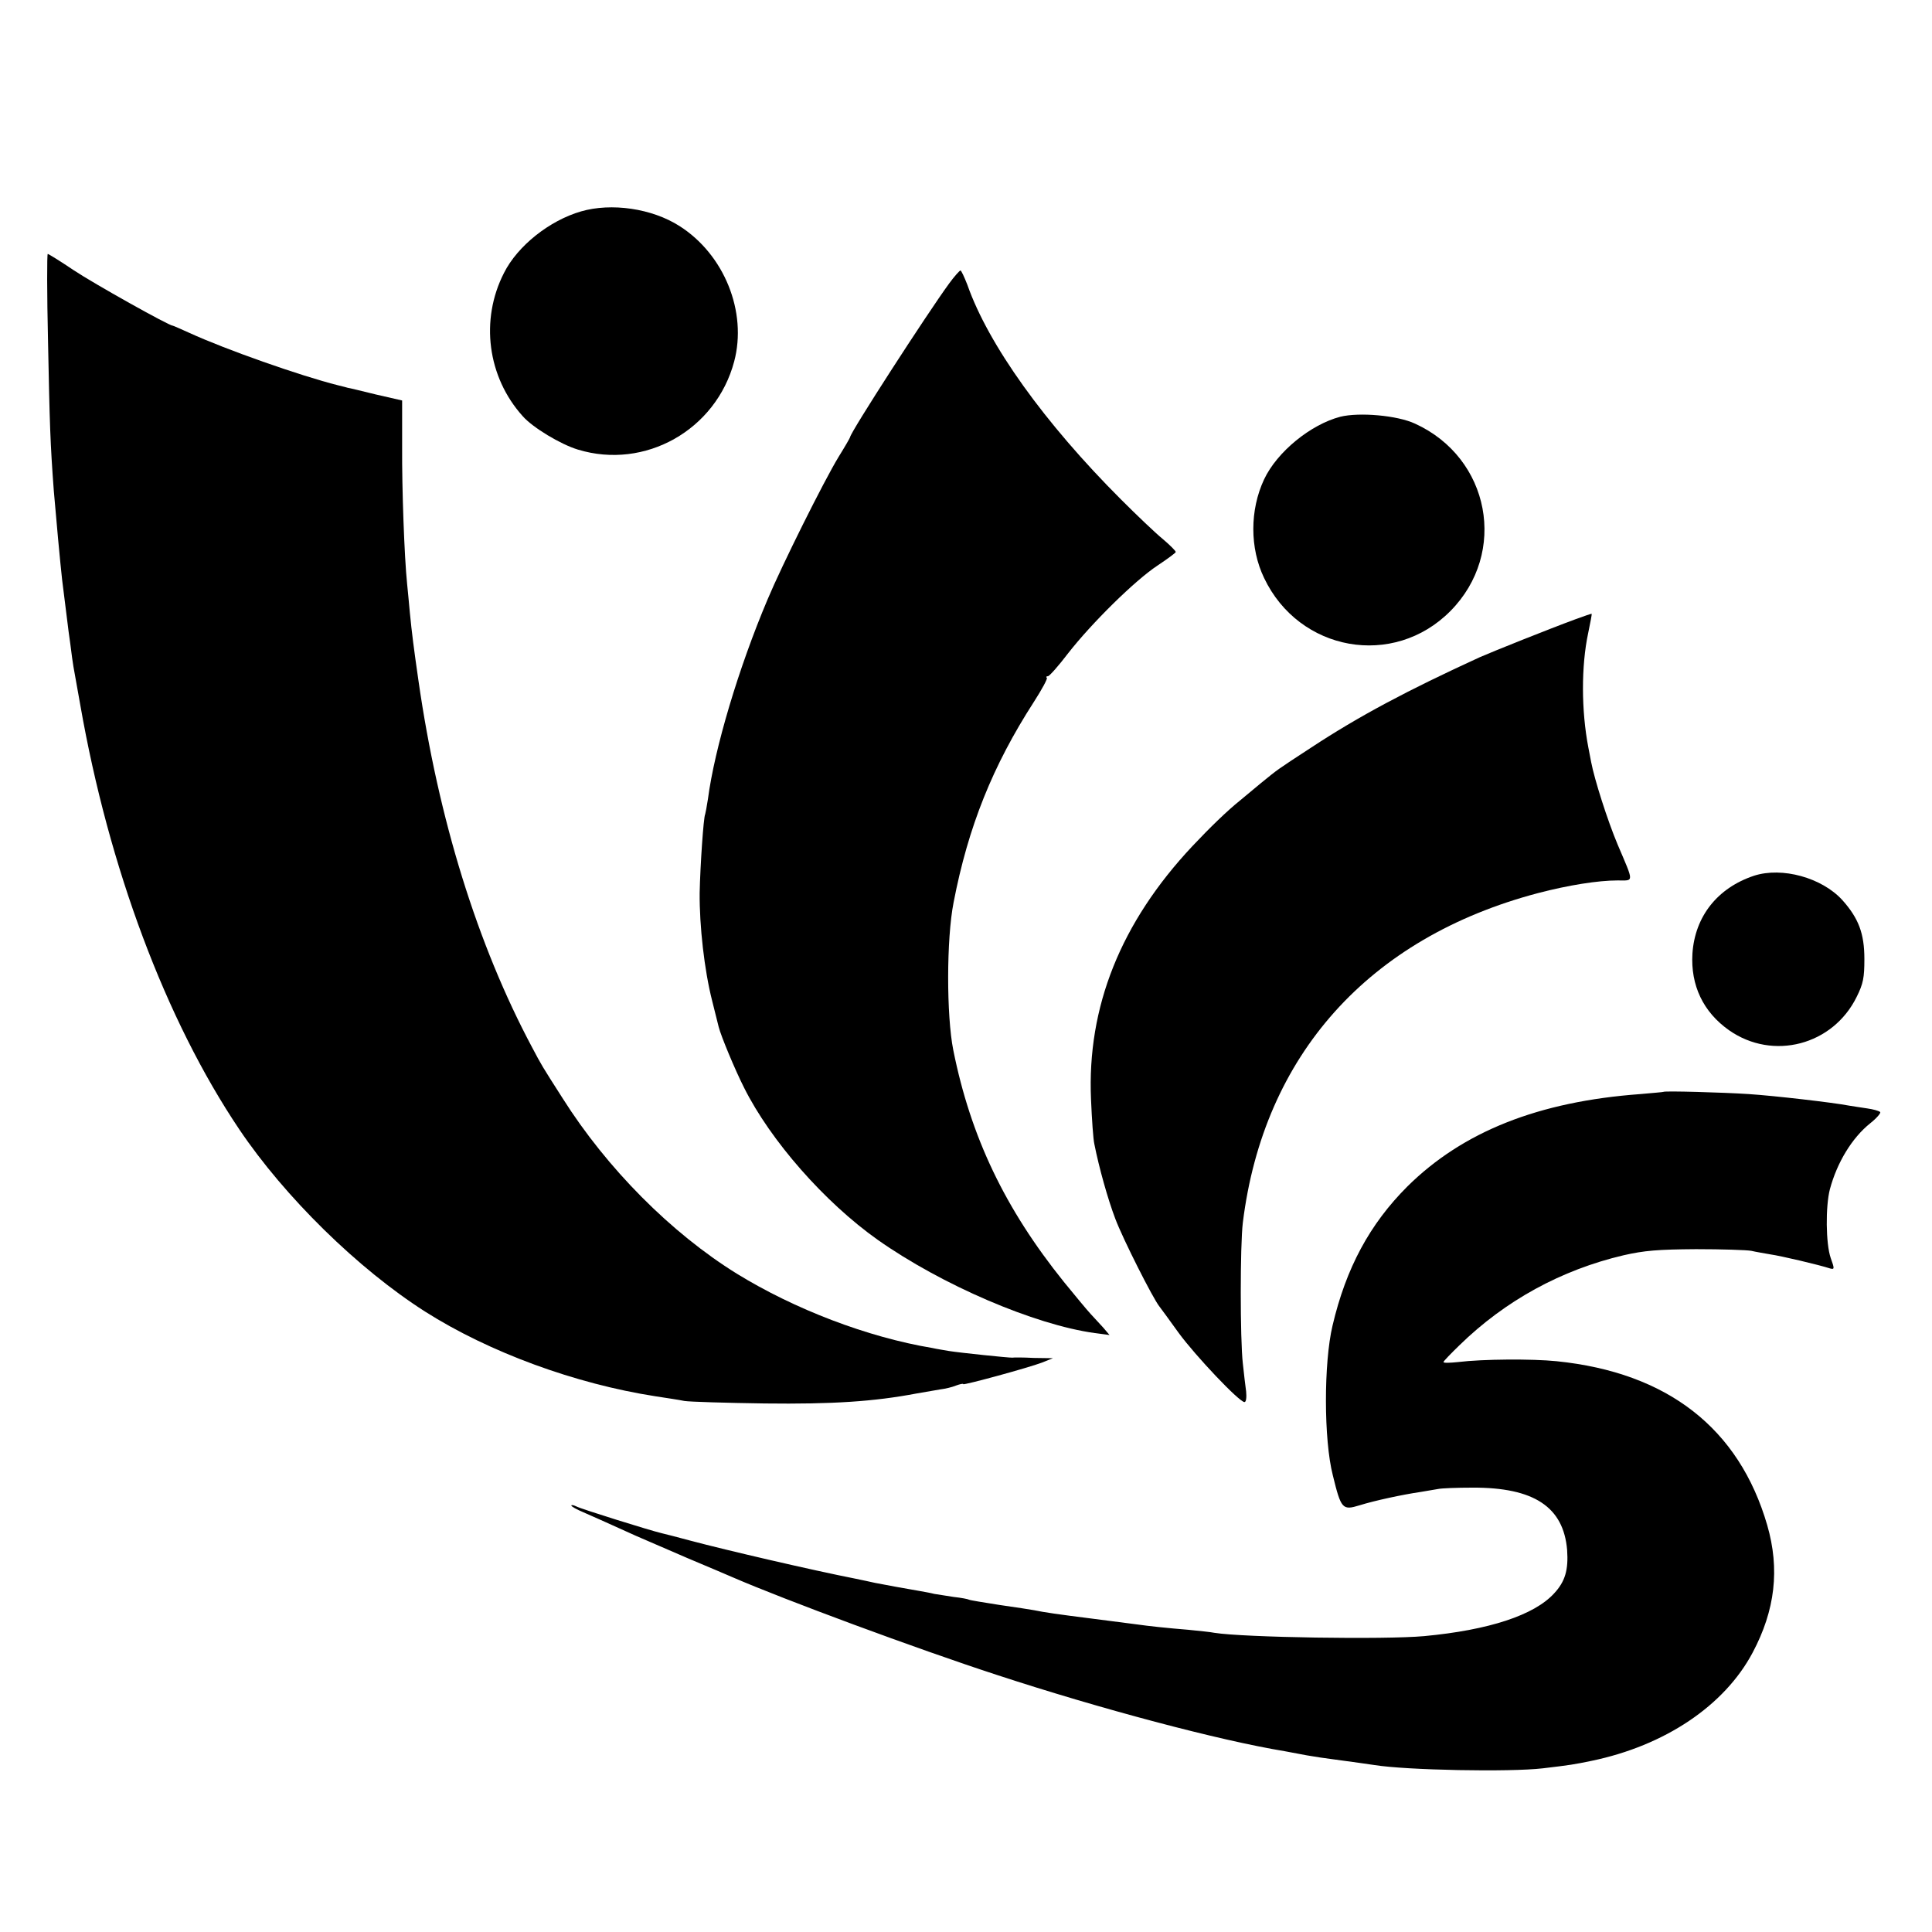
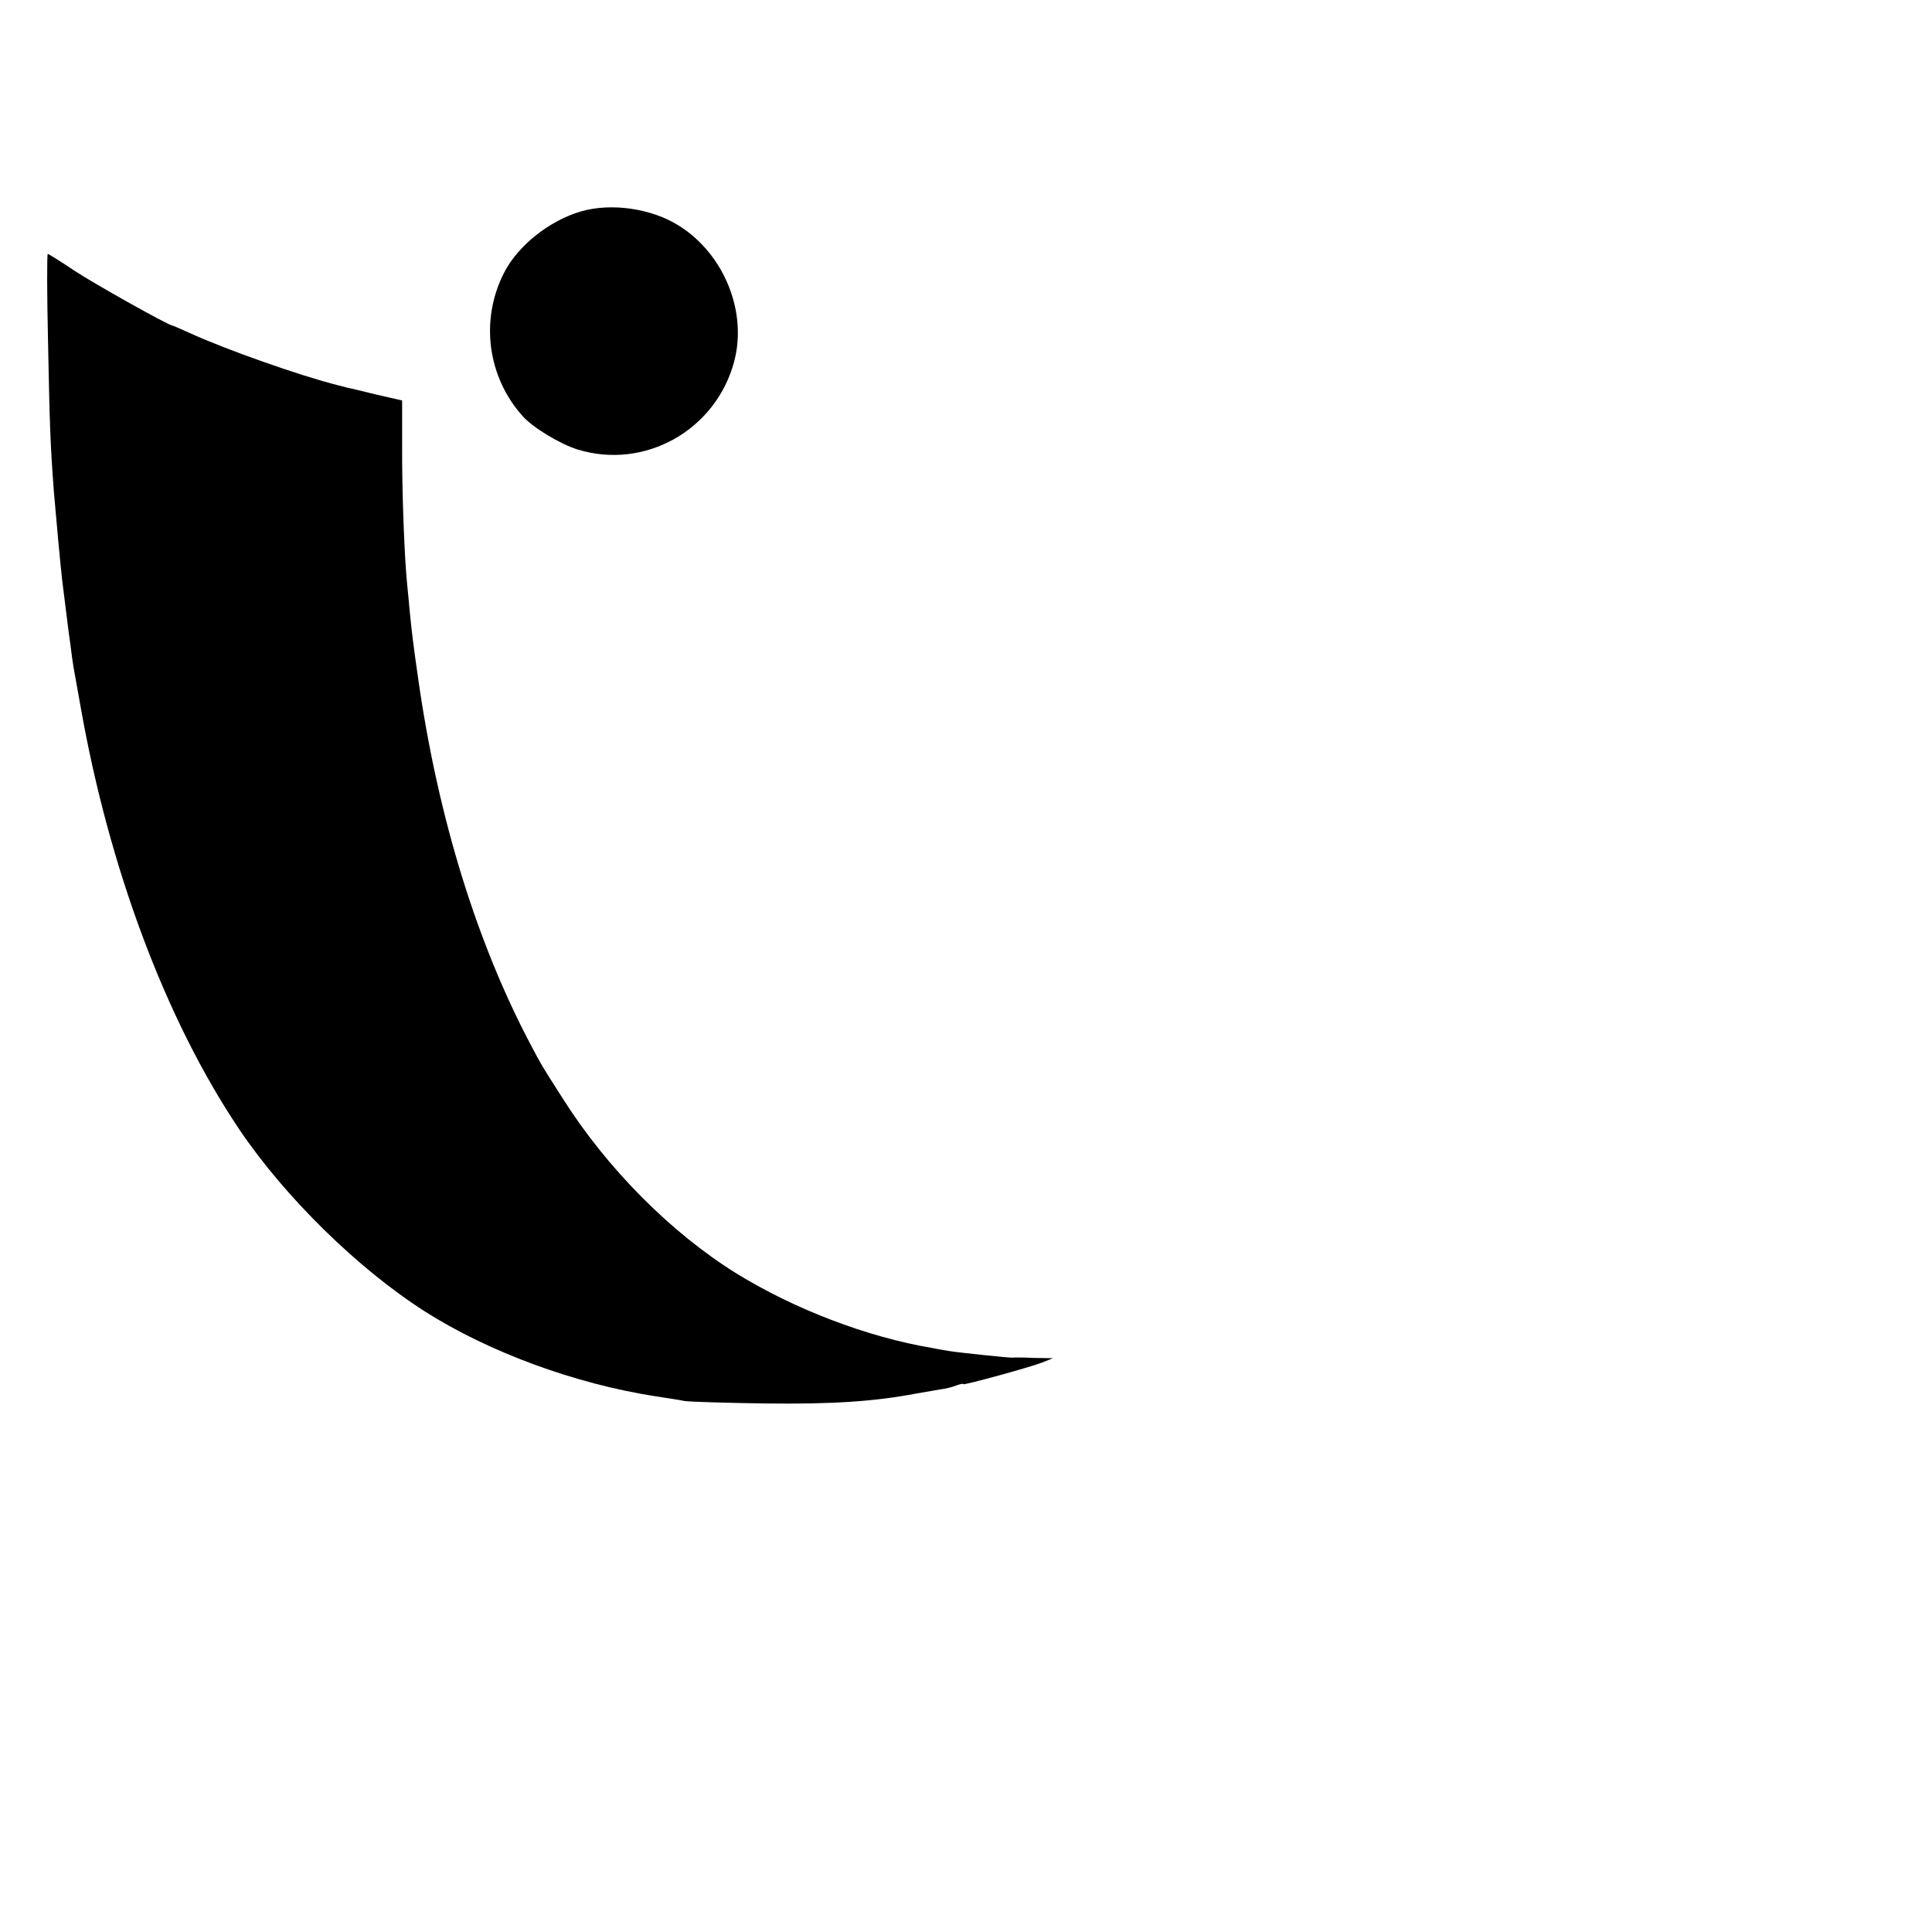
<svg xmlns="http://www.w3.org/2000/svg" version="1.0" width="700pt" height="700pt" viewBox="0 0 700 700" preserveAspectRatio="xMidYMid meet">
  <g transform="translate(0,700) scale(0.1,-0.1)" fill="#000000" stroke="none">
-     <path d="M2105 6234 c-114 -33 -230 -125 -279 -223 -87 -170 -60 -377 68 -519 36 -41 137 -102 200 -121 243 -74 500 71 566 319 48 180 -36 388 -198 491 -100 64 -247 85 -357 53z" />
+     <path d="M2105 6234 c-114 -33 -230 -125 -279 -223 -87 -170 -60 -377 68 -519 36 -41 137 -102 200 -121 243 -74 500 71 566 319 48 180 -36 388 -198 491 -100 64 -247 85 -357 53" />
    <path d="M174 5763 c6 -302 8 -368 21 -542 7 -85 24 -269 30 -321 8 -66 18 -145 20 -160 1 -8 5 -42 10 -75 4 -33 9 -69 11 -80 2 -11 13 -74 25 -140 103 -588 309 -1140 576 -1537 165 -245 430 -505 673 -660 233 -148 545 -262 835 -307 39 -6 86 -13 105 -17 19 -3 150 -7 290 -9 247 -3 397 7 550 36 30 5 69 12 87 15 17 2 43 8 57 14 14 5 26 8 26 5 0 -5 235 59 285 78 l40 16 -70 1 c-38 2 -73 2 -77 1 -10 -1 -192 18 -229 24 -16 3 -44 7 -61 11 -235 39 -500 141 -708 269 -239 148 -471 382 -631 635 -78 122 -76 119 -111 185 -198 371 -340 828 -412 1330 -17 118 -24 173 -31 245 -3 36 -8 83 -10 105 -10 97 -19 344 -18 497 l0 167 -96 22 c-53 13 -98 24 -101 24 -3 1 -18 5 -35 9 -139 35 -408 130 -539 190 -31 14 -58 26 -60 26 -14 0 -287 153 -359 201 -49 33 -91 59 -94 59 -3 0 -3 -143 1 -317z" />
-     <path d="M3439 5973 c-79 -108 -359 -541 -359 -557 0 -2 -19 -35 -42 -72 -54 -89 -205 -392 -257 -516 -105 -248 -192 -540 -216 -723 -4 -27 -9 -52 -10 -55 -6 -10 -18 -188 -20 -285 -1 -120 17 -280 45 -390 11 -44 22 -87 24 -96 8 -32 59 -155 92 -220 96 -192 292 -415 484 -551 231 -163 568 -308 787 -338 l53 -7 -22 26 c-13 14 -34 37 -47 51 -13 14 -56 66 -96 115 -214 266 -338 526 -401 840 -25 125 -25 403 1 535 53 275 142 496 291 727 29 45 50 84 47 87 -4 3 -2 6 4 6 5 0 38 37 73 83 85 109 242 264 324 318 36 24 66 46 66 49 0 4 -21 25 -47 47 -27 22 -95 87 -152 144 -276 276 -480 560 -556 777 -11 28 -22 52 -25 52 -3 0 -22 -21 -41 -47z" />
-     <path d="M4856 5490 c-107 -28 -229 -127 -276 -227 -52 -111 -52 -249 0 -357 127 -267 469 -328 675 -120 209 211 144 555 -128 679 -64 30 -202 42 -271 25z" />
-     <path d="M5710 4757 c-98 -36 -300 -117 -348 -138 -262 -120 -439 -214 -612 -328 -127 -83 -117 -76 -181 -128 -25 -21 -60 -50 -77 -64 -46 -37 -108 -97 -172 -165 -259 -276 -382 -582 -367 -918 3 -72 8 -144 12 -161 17 -86 49 -200 76 -271 27 -72 137 -290 160 -318 5 -6 36 -49 70 -96 61 -83 219 -250 238 -250 6 0 8 17 6 38 -3 20 -8 66 -12 102 -10 87 -10 428 0 510 75 607 456 1032 1069 1194 111 29 218 46 289 46 60 0 60 -11 0 130 -37 88 -84 236 -96 299 -3 14 -7 38 -10 52 -26 135 -26 296 -1 414 8 38 14 70 13 71 -1 1 -27 -8 -57 -19z" />
-     <path d="M6355 3827 c-132 -44 -214 -147 -223 -282 -7 -115 39 -212 133 -278 159 -111 376 -54 462 121 24 48 28 70 28 137 0 93 -21 148 -80 214 -74 81 -218 121 -320 88z" />
-     <path d="M6027 3044 c-1 -1 -39 -4 -83 -8 -370 -27 -644 -136 -845 -335 -136 -136 -222 -295 -271 -504 -32 -135 -32 -413 1 -542 30 -123 35 -128 97 -109 54 17 157 39 219 48 23 4 52 9 65 11 14 3 70 5 125 5 223 1 330 -70 343 -226 5 -72 -7 -114 -47 -157 -72 -79 -236 -133 -471 -155 -142 -13 -654 -5 -760 12 -14 3 -56 7 -95 11 -74 6 -141 13 -190 20 -16 2 -86 11 -155 20 -127 16 -176 23 -214 31 -11 2 -68 11 -125 19 -57 9 -107 17 -110 19 -3 2 -28 7 -56 10 -27 4 -59 9 -70 11 -11 3 -33 7 -50 10 -42 7 -135 24 -165 30 -14 3 -45 10 -70 15 -158 31 -471 104 -595 137 -49 13 -98 26 -108 28 -39 9 -293 88 -309 97 -10 5 -18 6 -18 3 0 -3 19 -14 43 -24 39 -17 68 -30 192 -86 28 -12 111 -48 185 -80 74 -31 149 -63 165 -70 187 -81 664 -258 955 -353 378 -124 808 -238 1045 -277 17 -3 53 -10 80 -15 28 -5 69 -11 93 -14 73 -10 126 -17 151 -21 117 -19 491 -26 611 -12 101 12 113 14 176 27 266 55 482 200 584 392 82 154 99 303 53 462 -102 351 -361 553 -763 594 -88 9 -267 8 -357 -3 -29 -3 -53 -4 -53 0 0 3 26 30 58 61 166 162 369 273 595 326 75 17 123 21 262 22 94 0 184 -3 200 -6 17 -4 48 -9 70 -13 36 -5 177 -38 216 -51 16 -4 16 -1 2 38 -18 52 -19 187 -3 249 26 97 80 186 146 239 24 19 40 38 36 41 -4 4 -25 10 -47 13 -22 3 -51 8 -65 10 -56 11 -272 36 -365 42 -91 6 -304 12 -308 8z" />
  </g>
</svg>